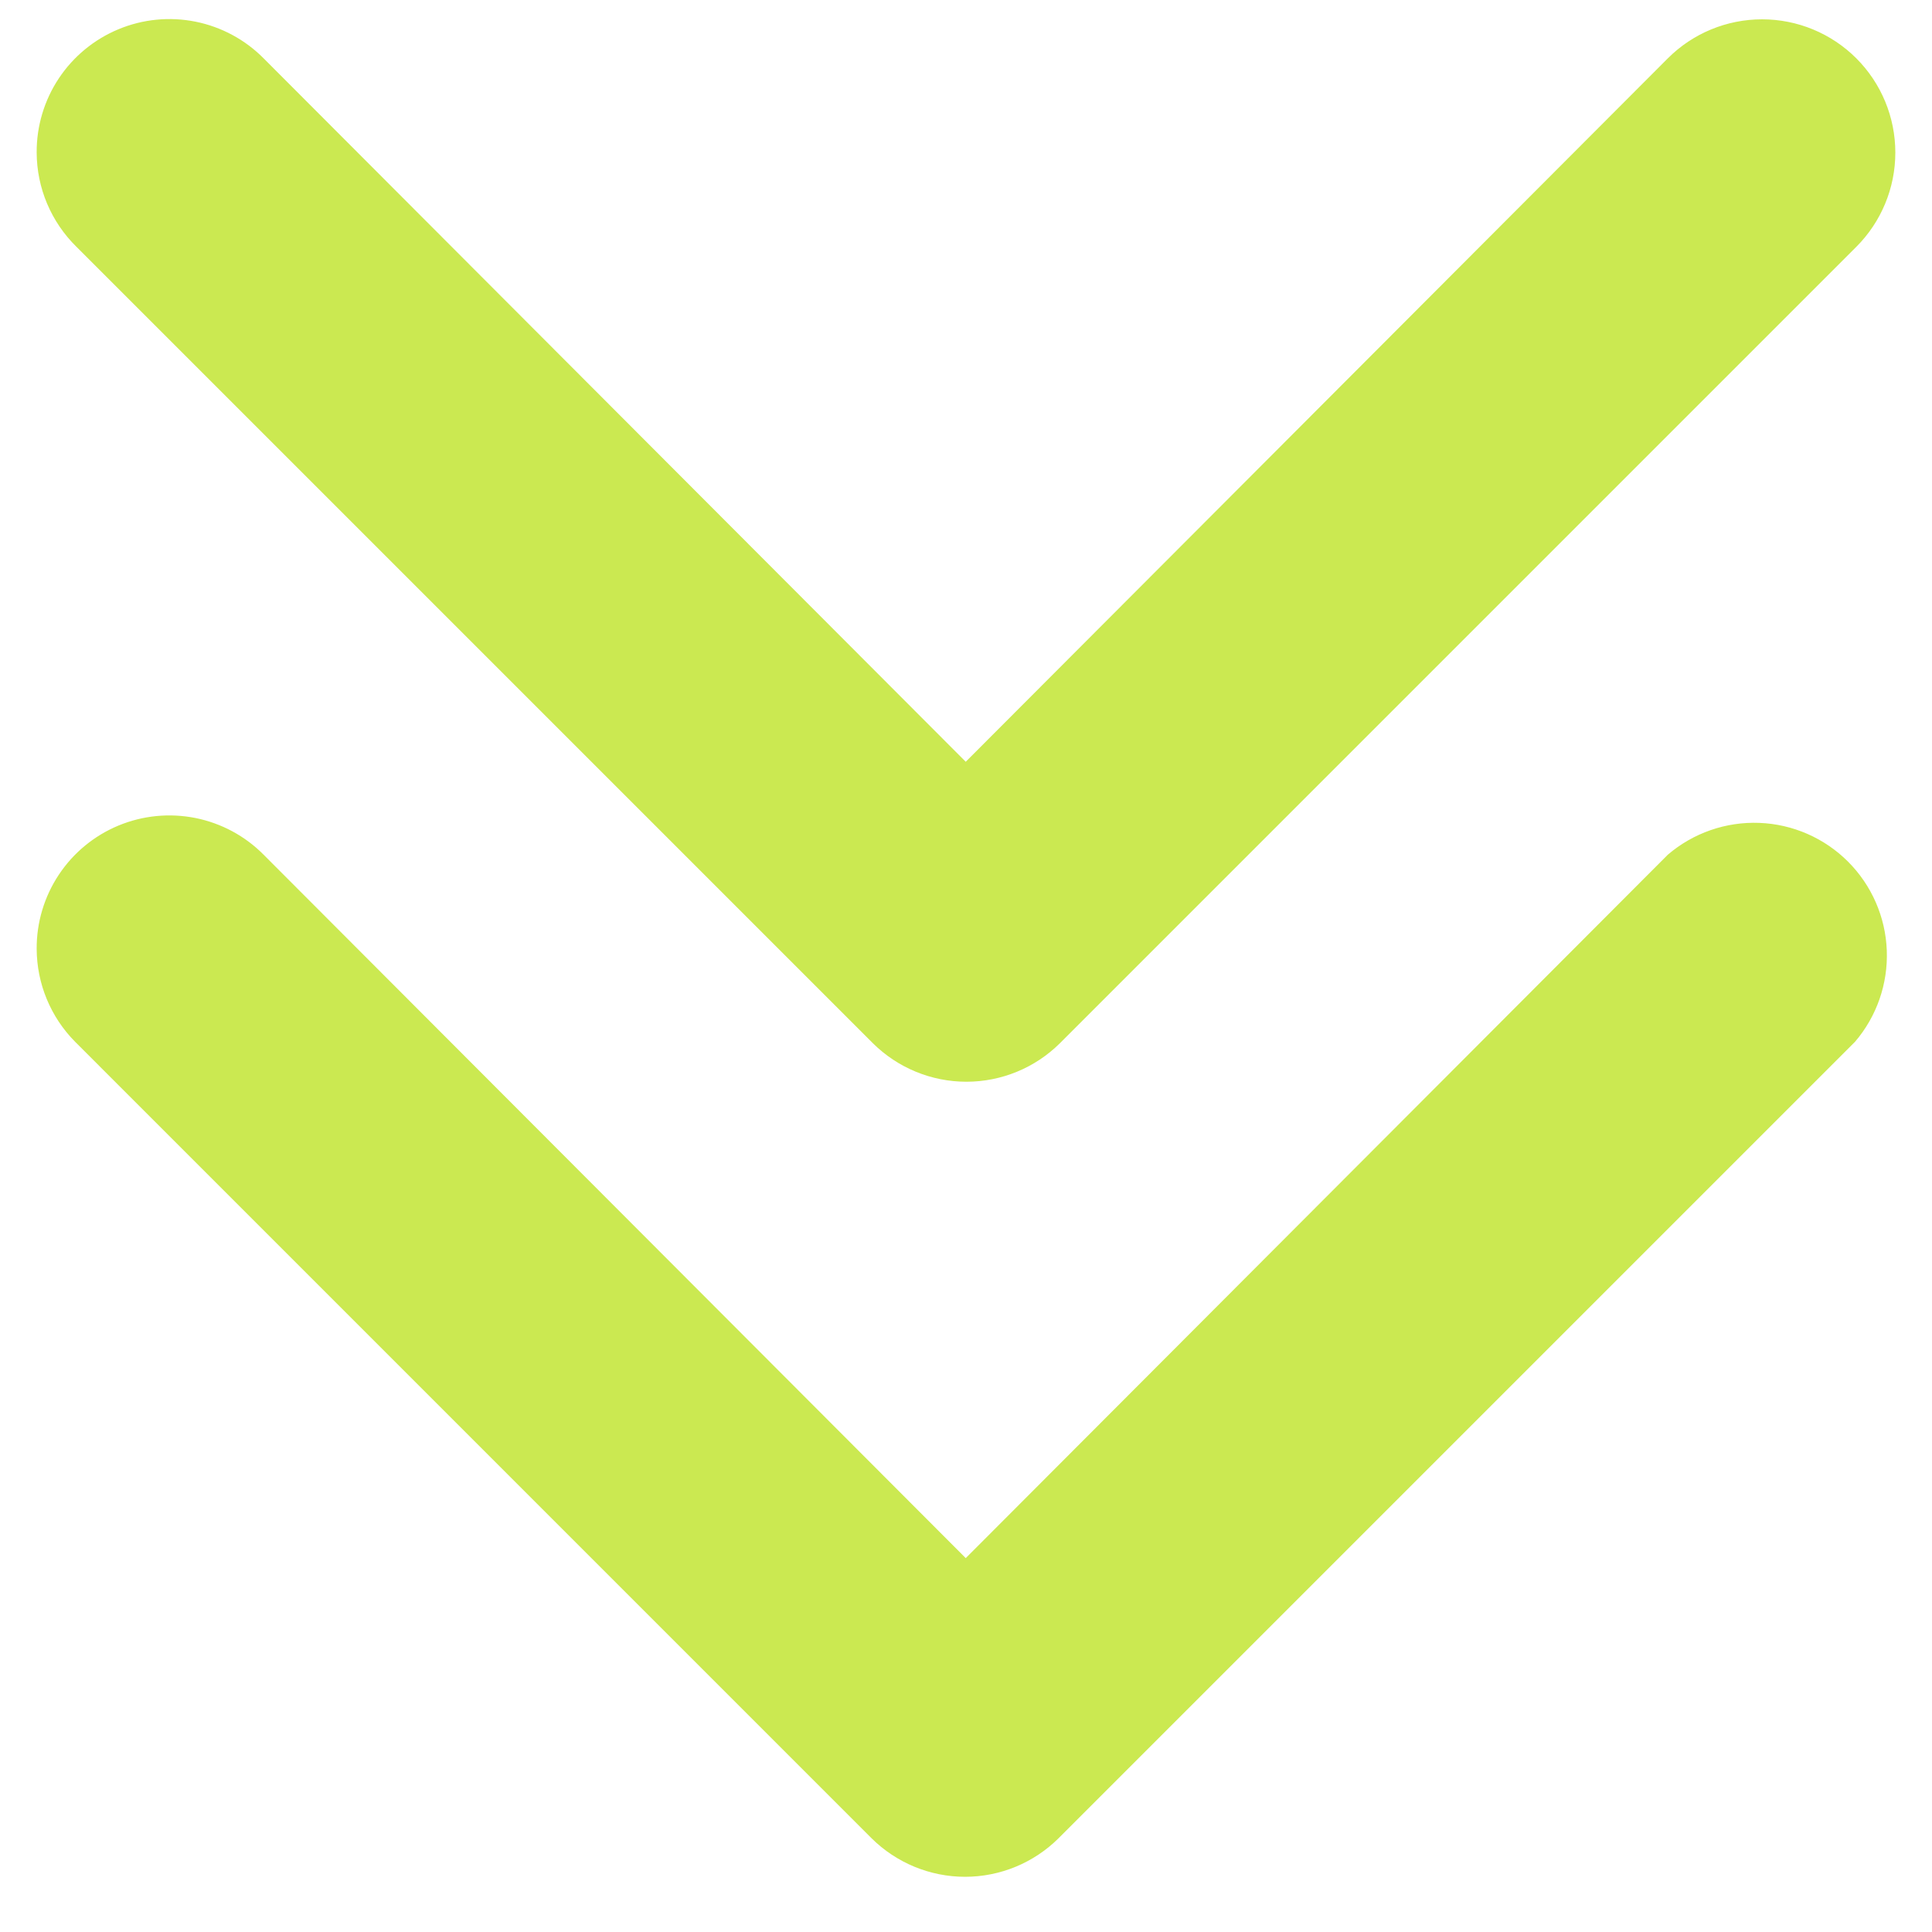
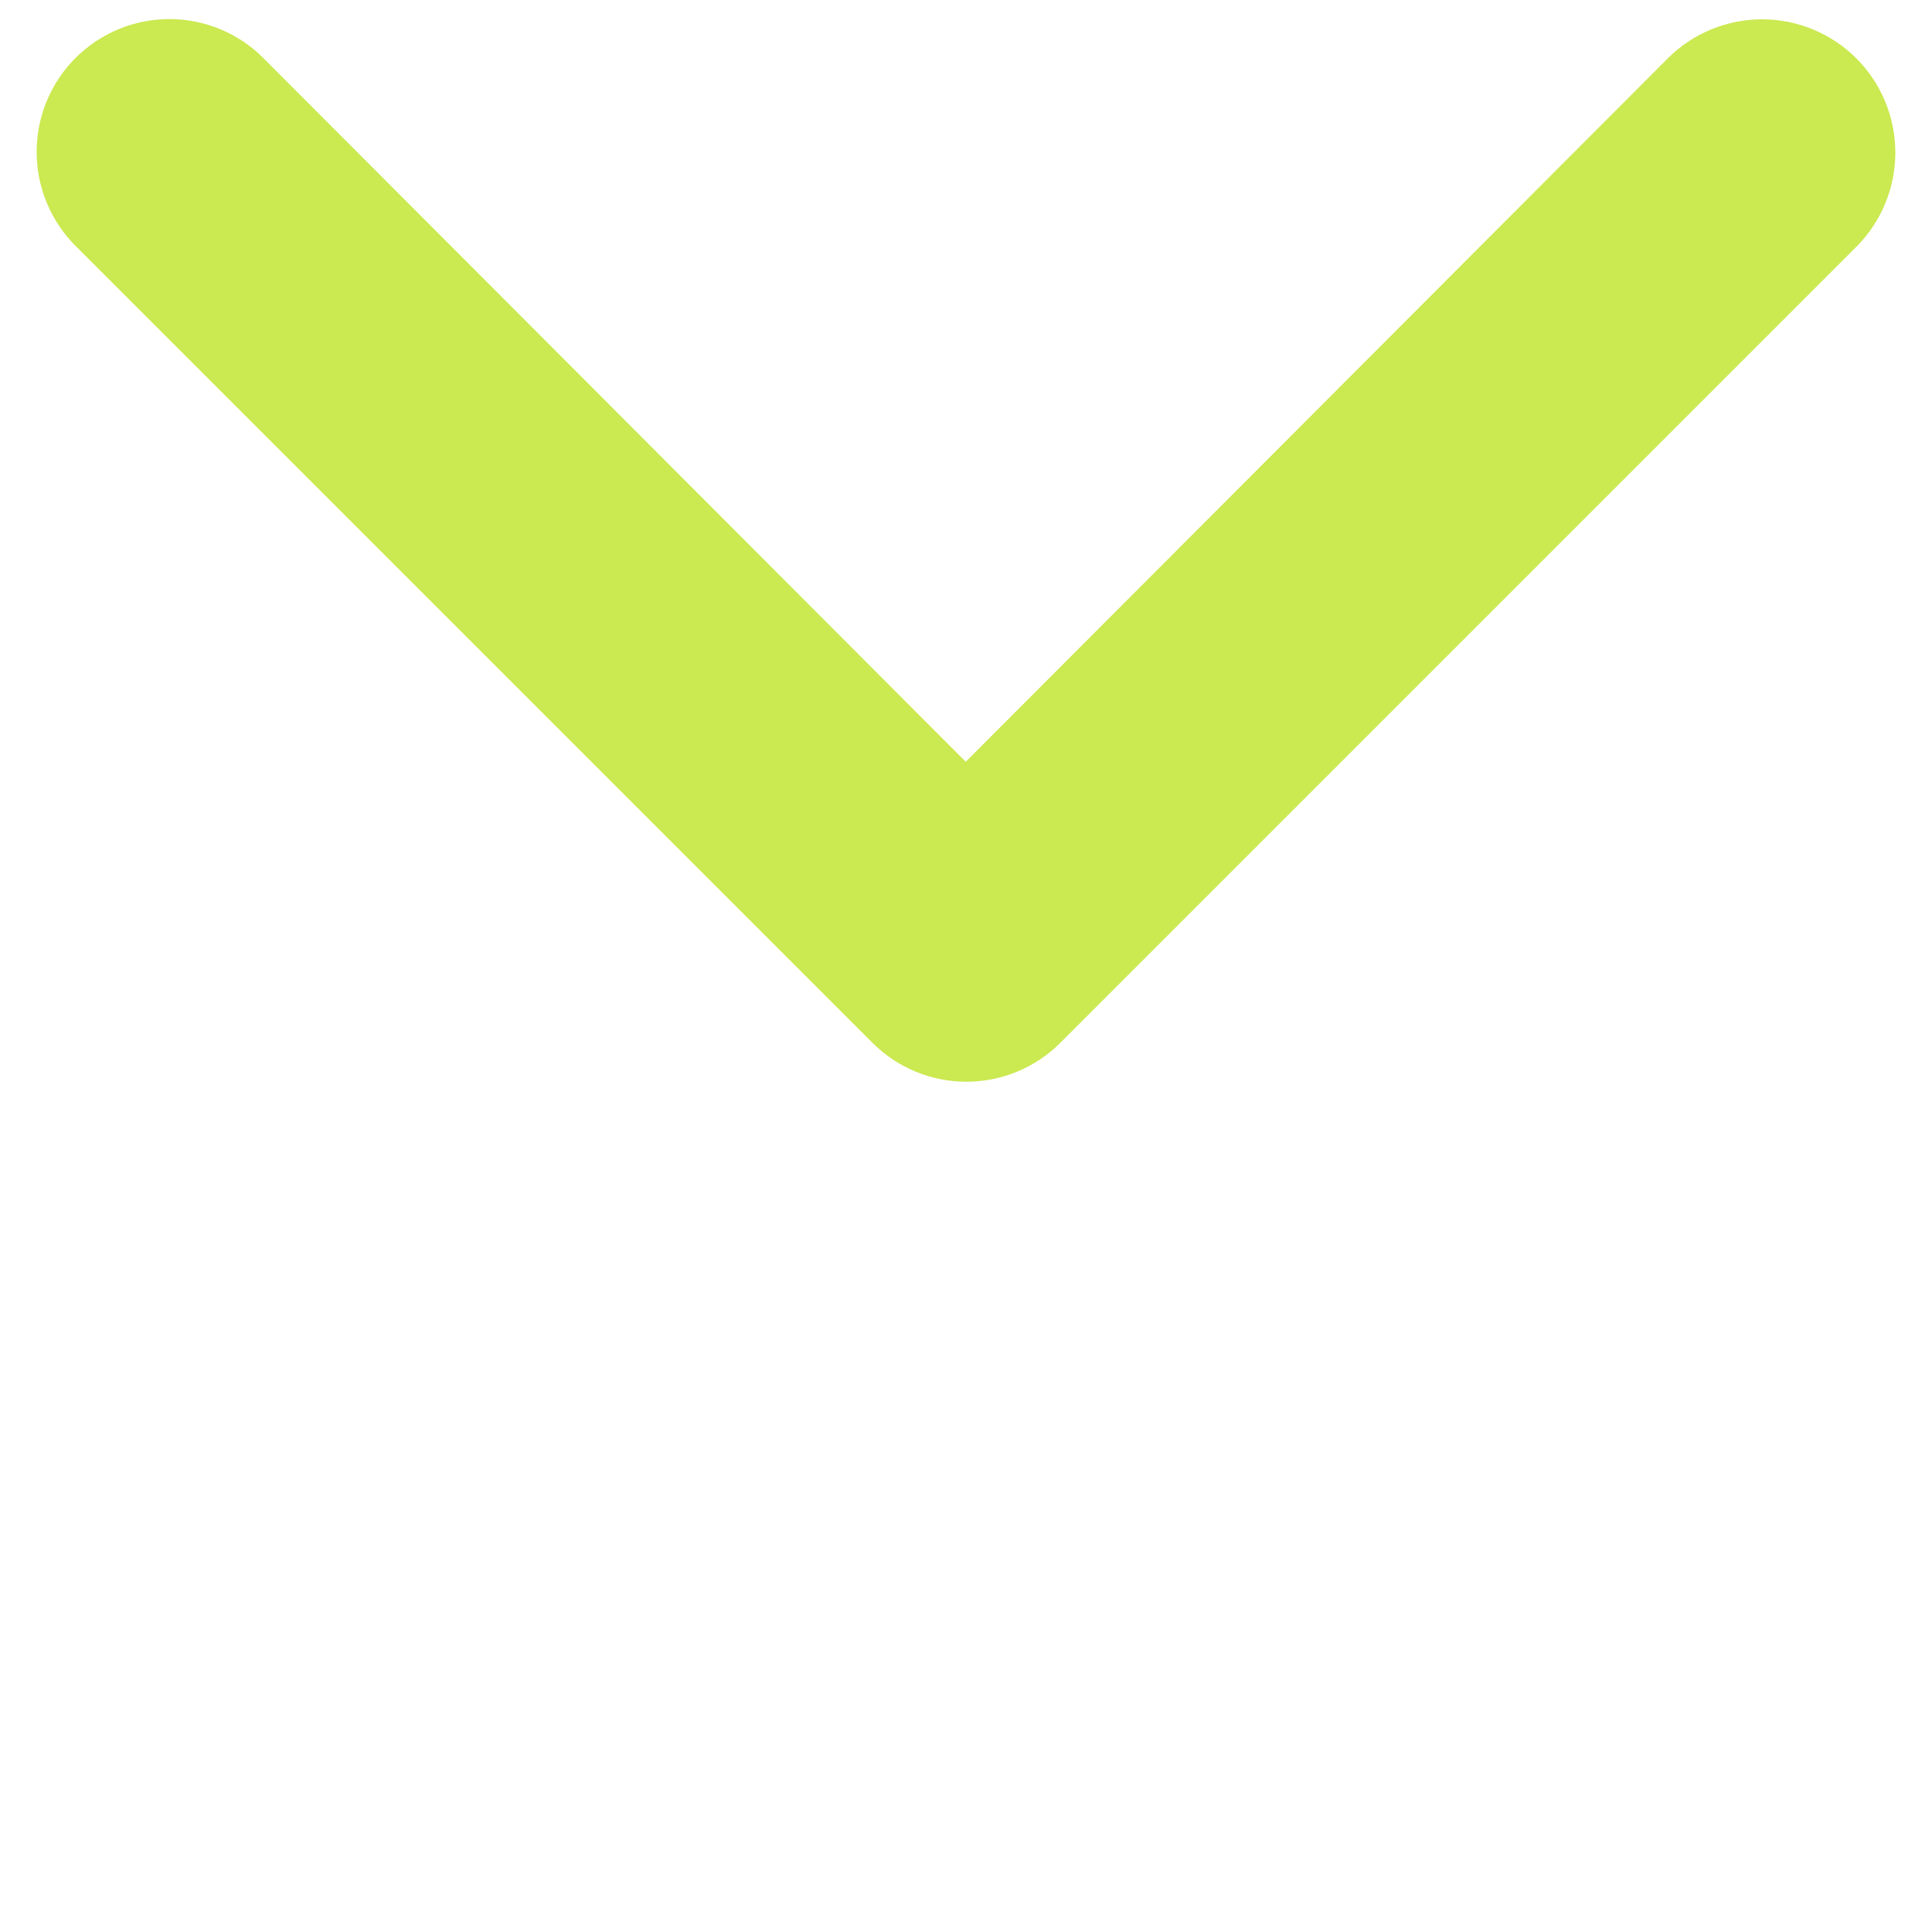
<svg xmlns="http://www.w3.org/2000/svg" width="50" height="50" viewBox="0 0 52 51" fill="none">
-   <path d="M0.987 25.04C0.983 24.331 1.19 23.636 1.582 23.045C1.974 22.453 2.534 21.992 3.189 21.72C3.844 21.448 4.566 21.378 5.262 21.517C5.957 21.657 6.596 22 7.095 22.504L25.993 41.437L44.89 22.504C45.574 21.919 46.453 21.613 47.352 21.648C48.251 21.682 49.104 22.055 49.74 22.691C50.376 23.328 50.749 24.18 50.783 25.079C50.818 25.979 50.512 26.858 49.927 27.541L28.493 48.975C27.824 49.64 26.919 50.014 25.975 50.014C25.031 50.014 24.126 49.64 23.456 48.975L2.023 27.541C1.363 26.876 0.991 25.977 0.987 25.04Z" fill="#CBE951" />
  <path d="M0.987 3.606C0.983 2.897 1.19 2.202 1.582 1.611C1.974 1.02 2.534 0.559 3.189 0.287C3.844 0.014 4.566 -0.056 5.262 0.083C5.957 0.223 6.596 0.566 7.095 1.07L25.993 20.003L44.89 1.07C45.563 0.397 46.475 0.02 47.426 0.02C48.378 0.02 49.29 0.397 49.963 1.07C50.636 1.743 51.013 2.655 51.013 3.607C51.013 4.558 50.636 5.47 49.963 6.143L28.529 27.577C27.86 28.242 26.954 28.615 26.011 28.615C25.067 28.615 24.162 28.242 23.492 27.577L2.058 6.143C1.721 5.812 1.452 5.417 1.268 4.982C1.084 4.547 0.989 4.079 0.987 3.606Z" fill="#CBE951" />
</svg>